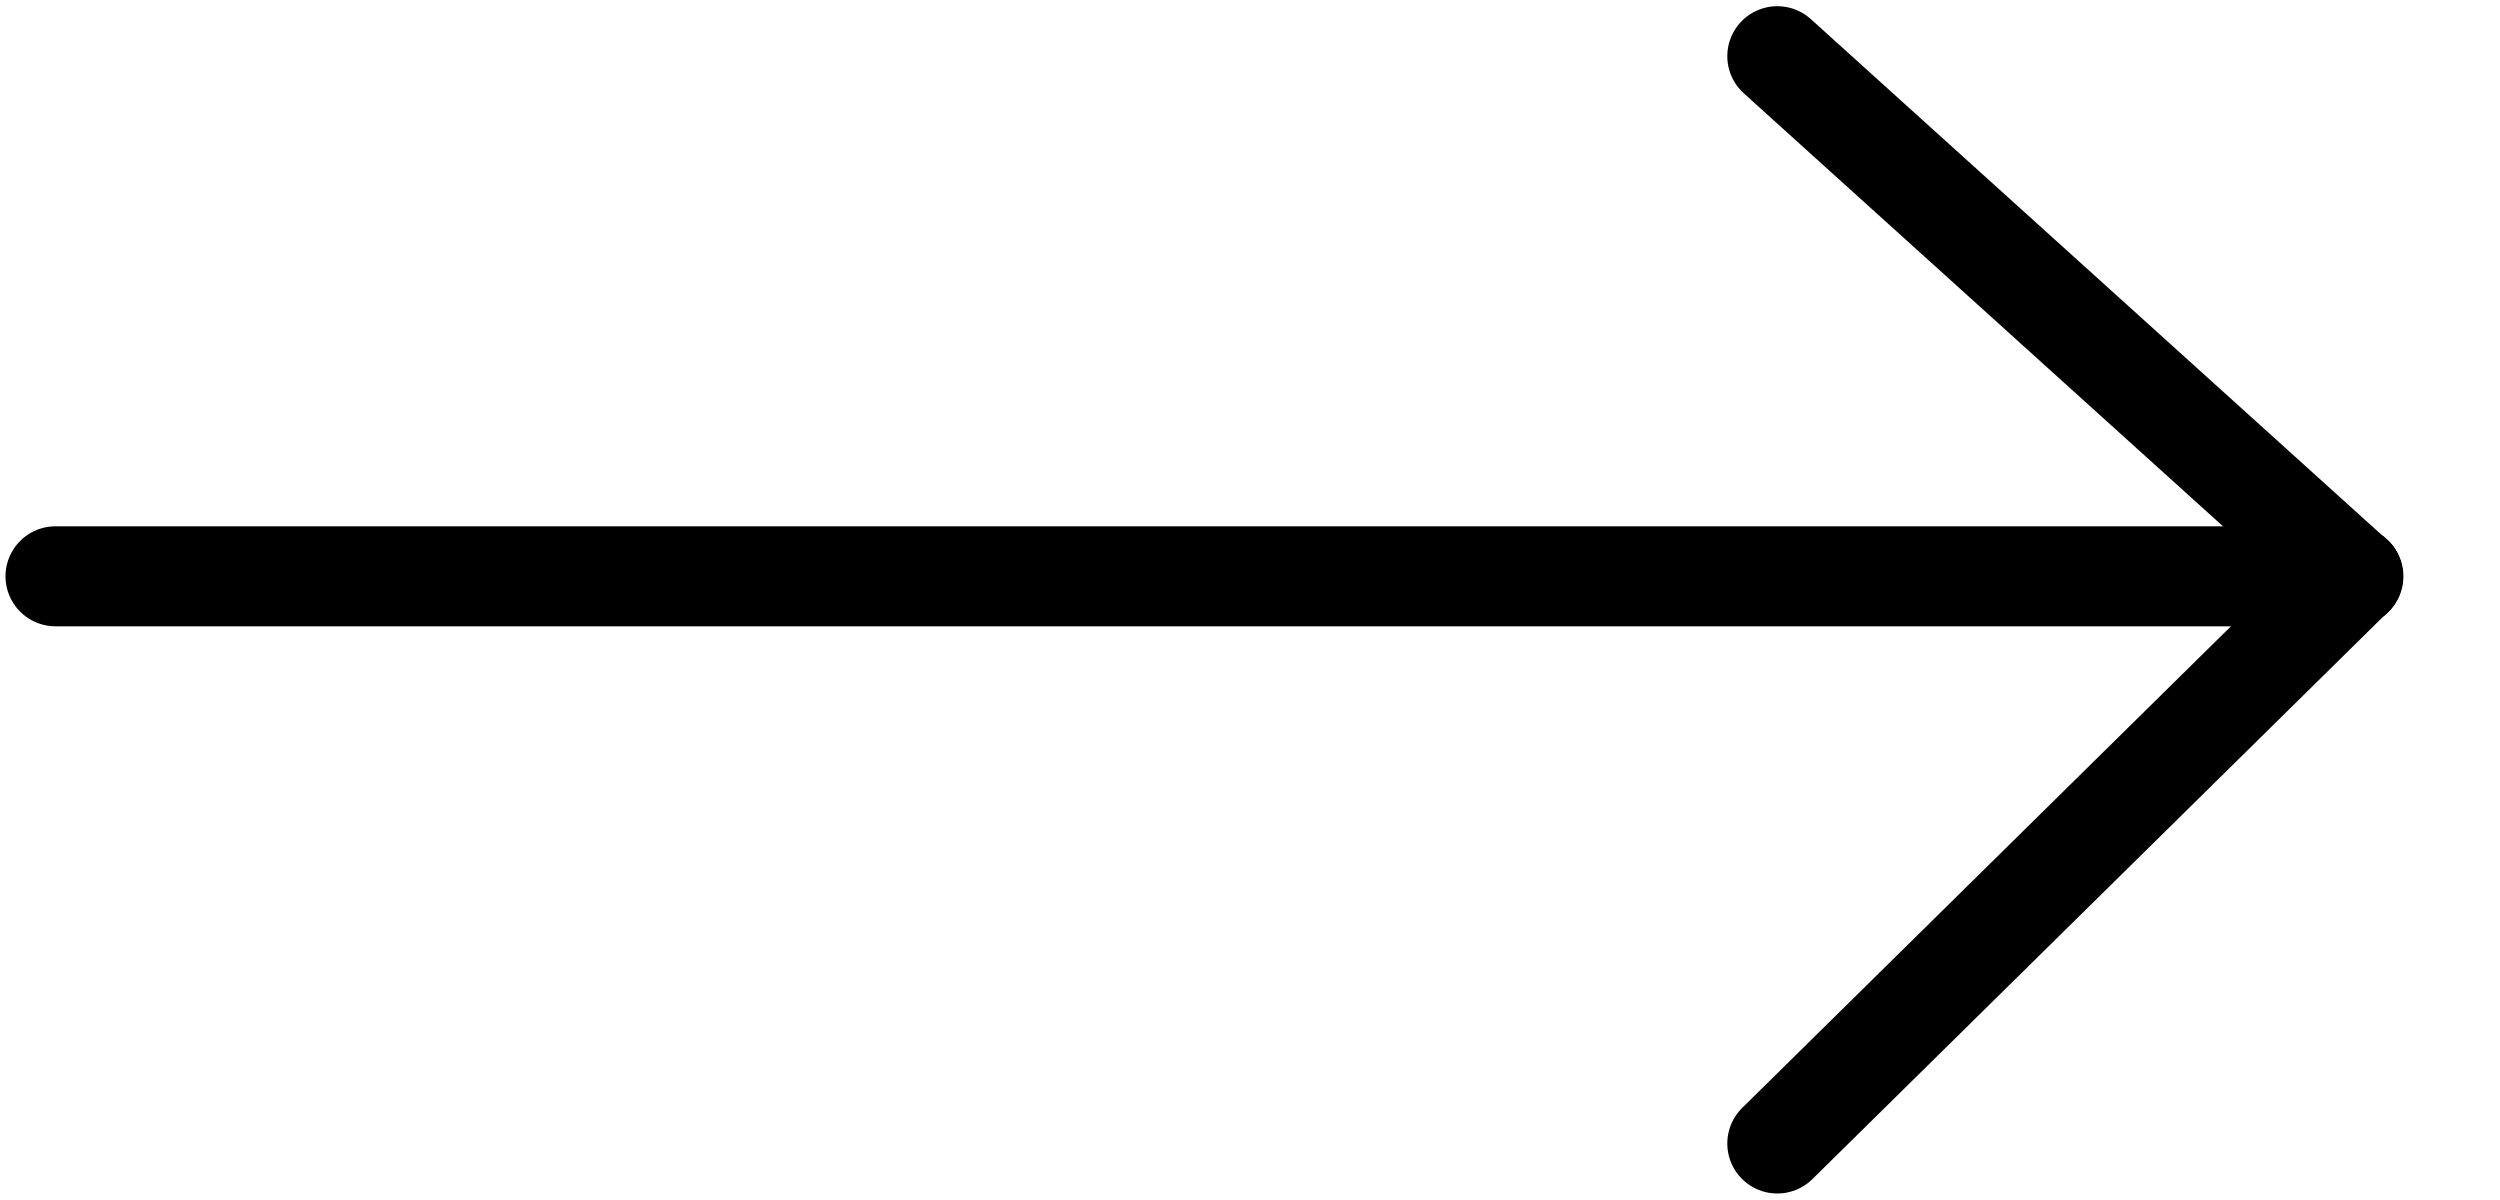
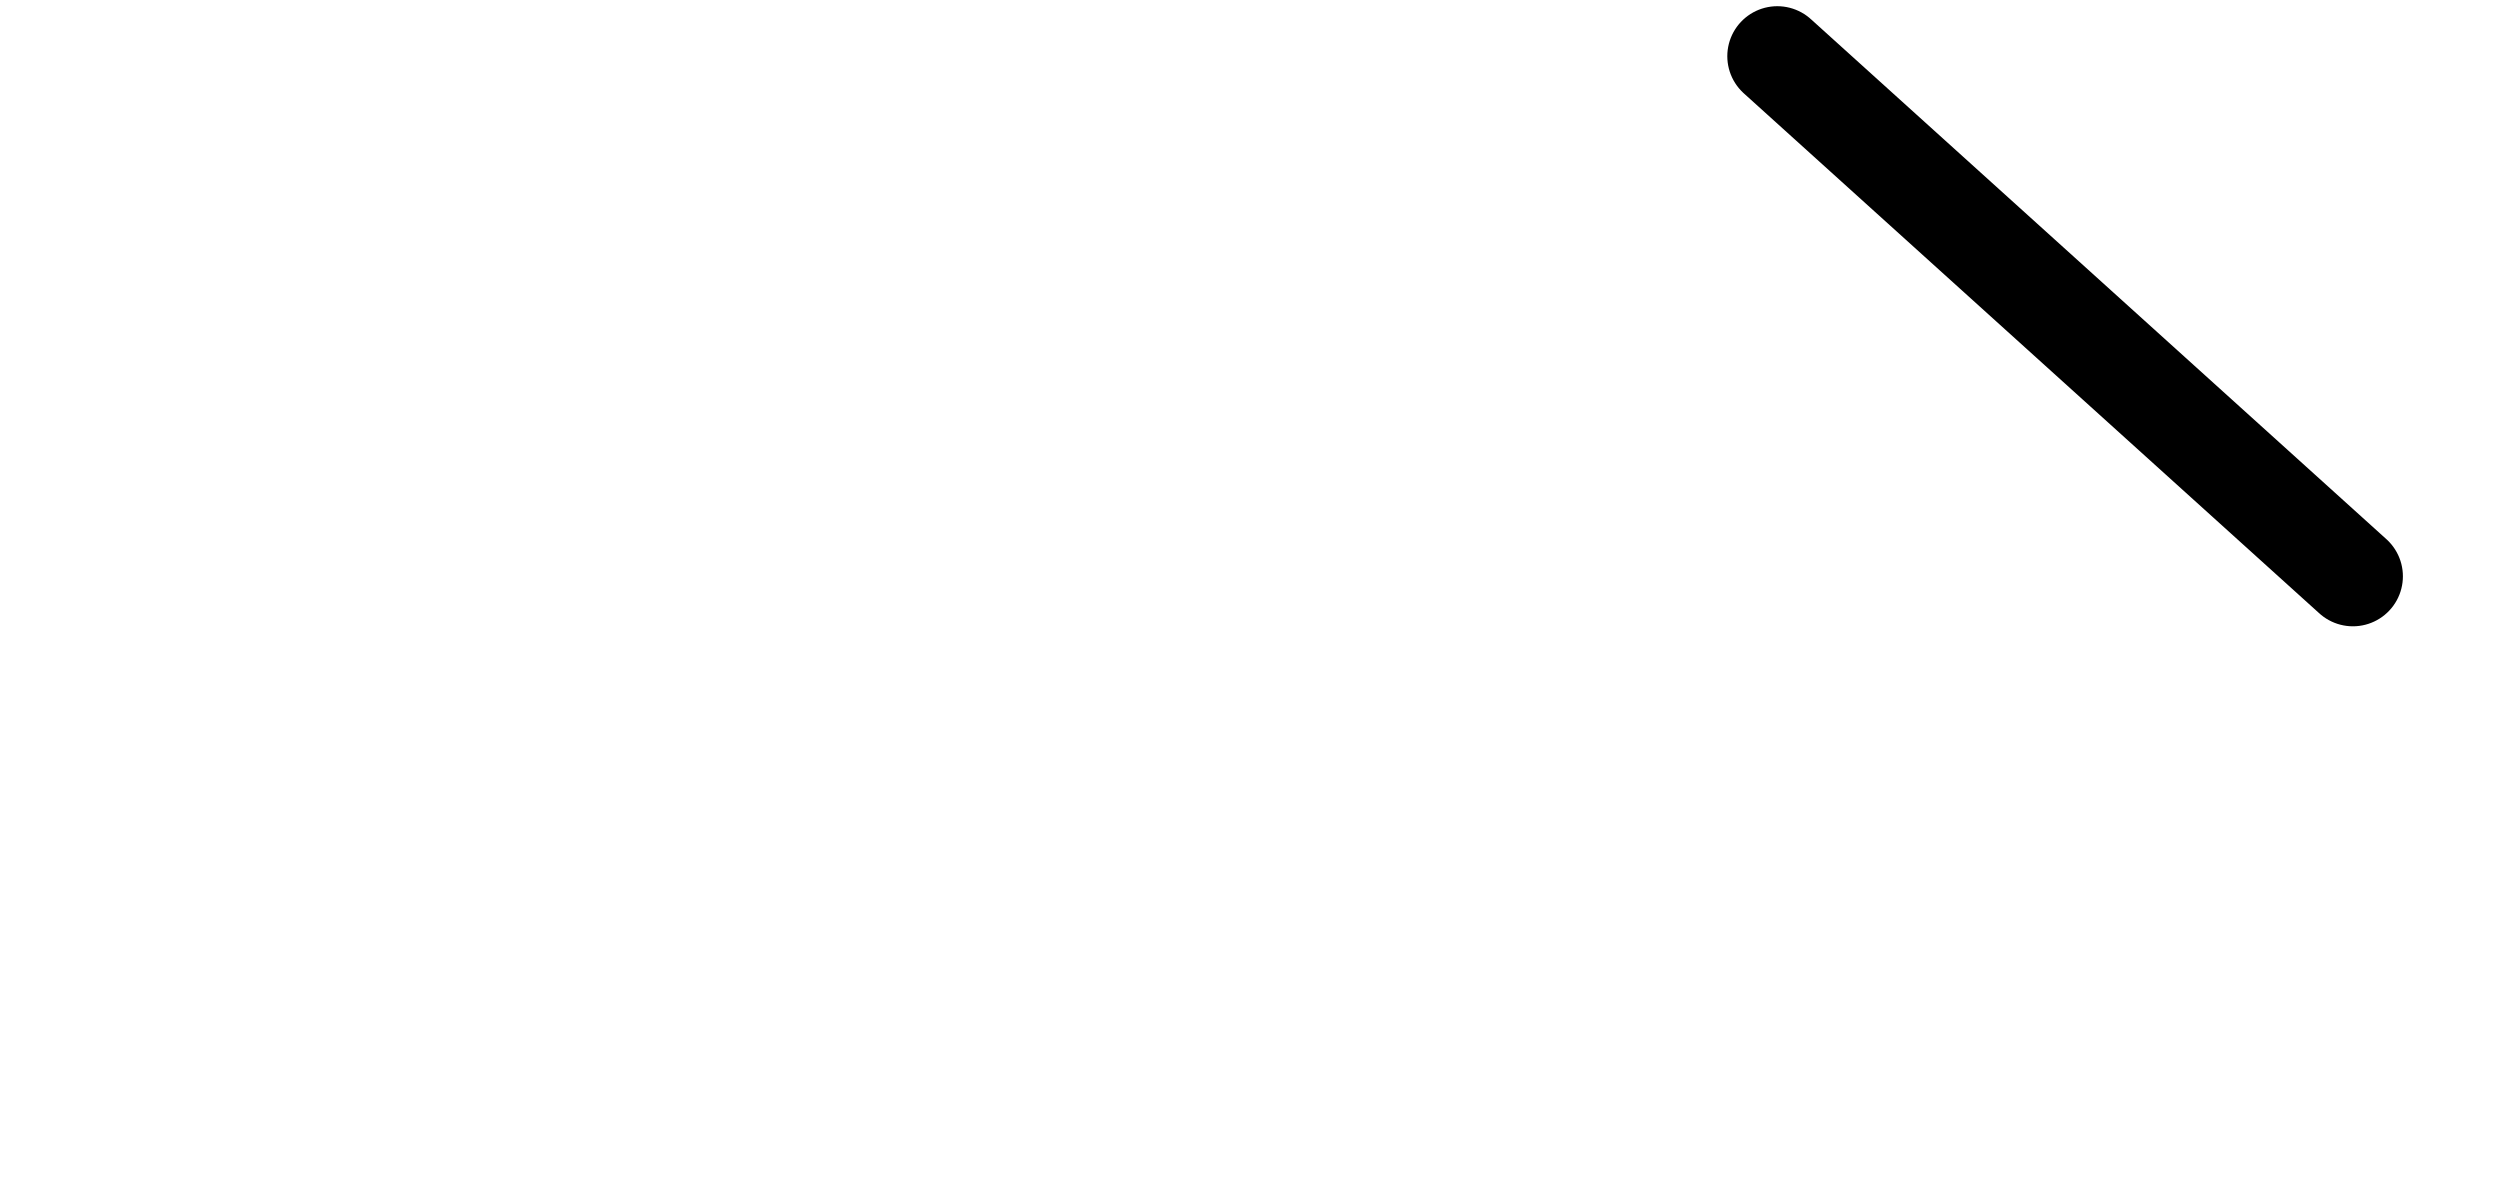
<svg xmlns="http://www.w3.org/2000/svg" width="25" height="12" viewBox="0 0 25 12" fill="none">
-   <path d="M0.555 5.763L23.534 5.763" stroke="black" stroke-linecap="round" />
-   <path d="M17.773 11.435L23.529 5.763" stroke="black" stroke-linecap="round" />
  <path d="M17.773 0.562L23.529 5.763" stroke="black" stroke-linecap="round" />
</svg>